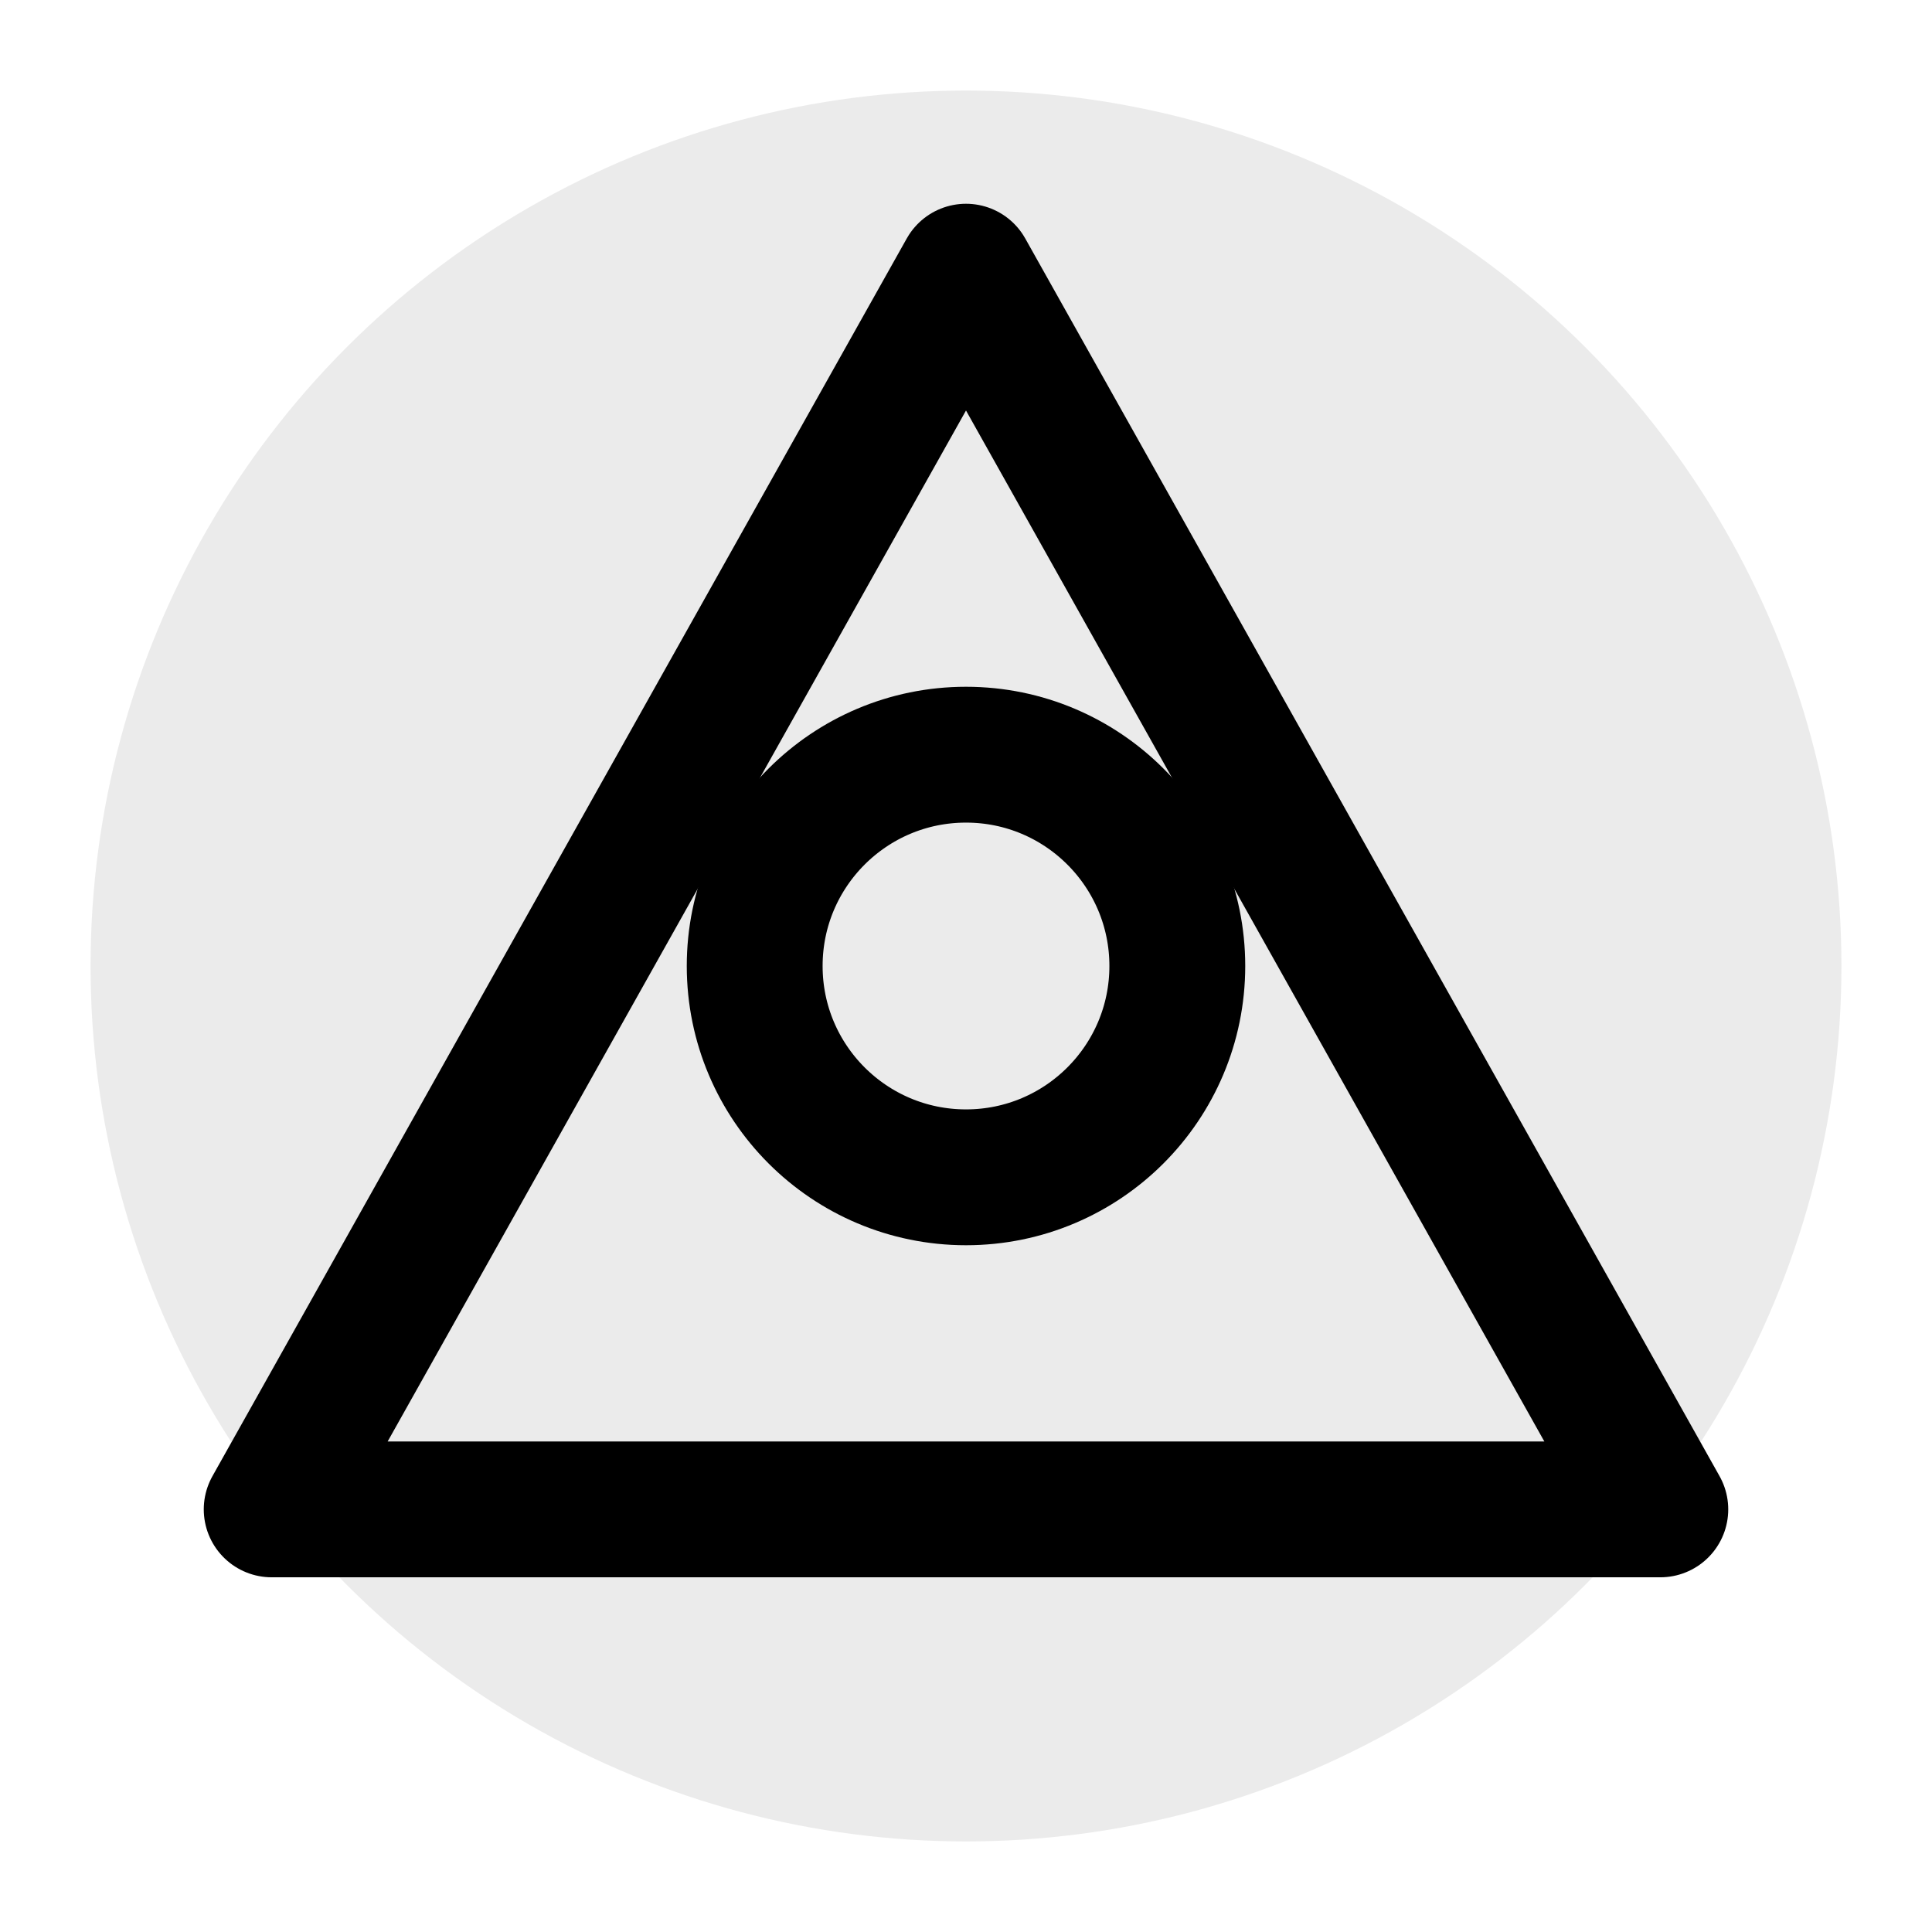
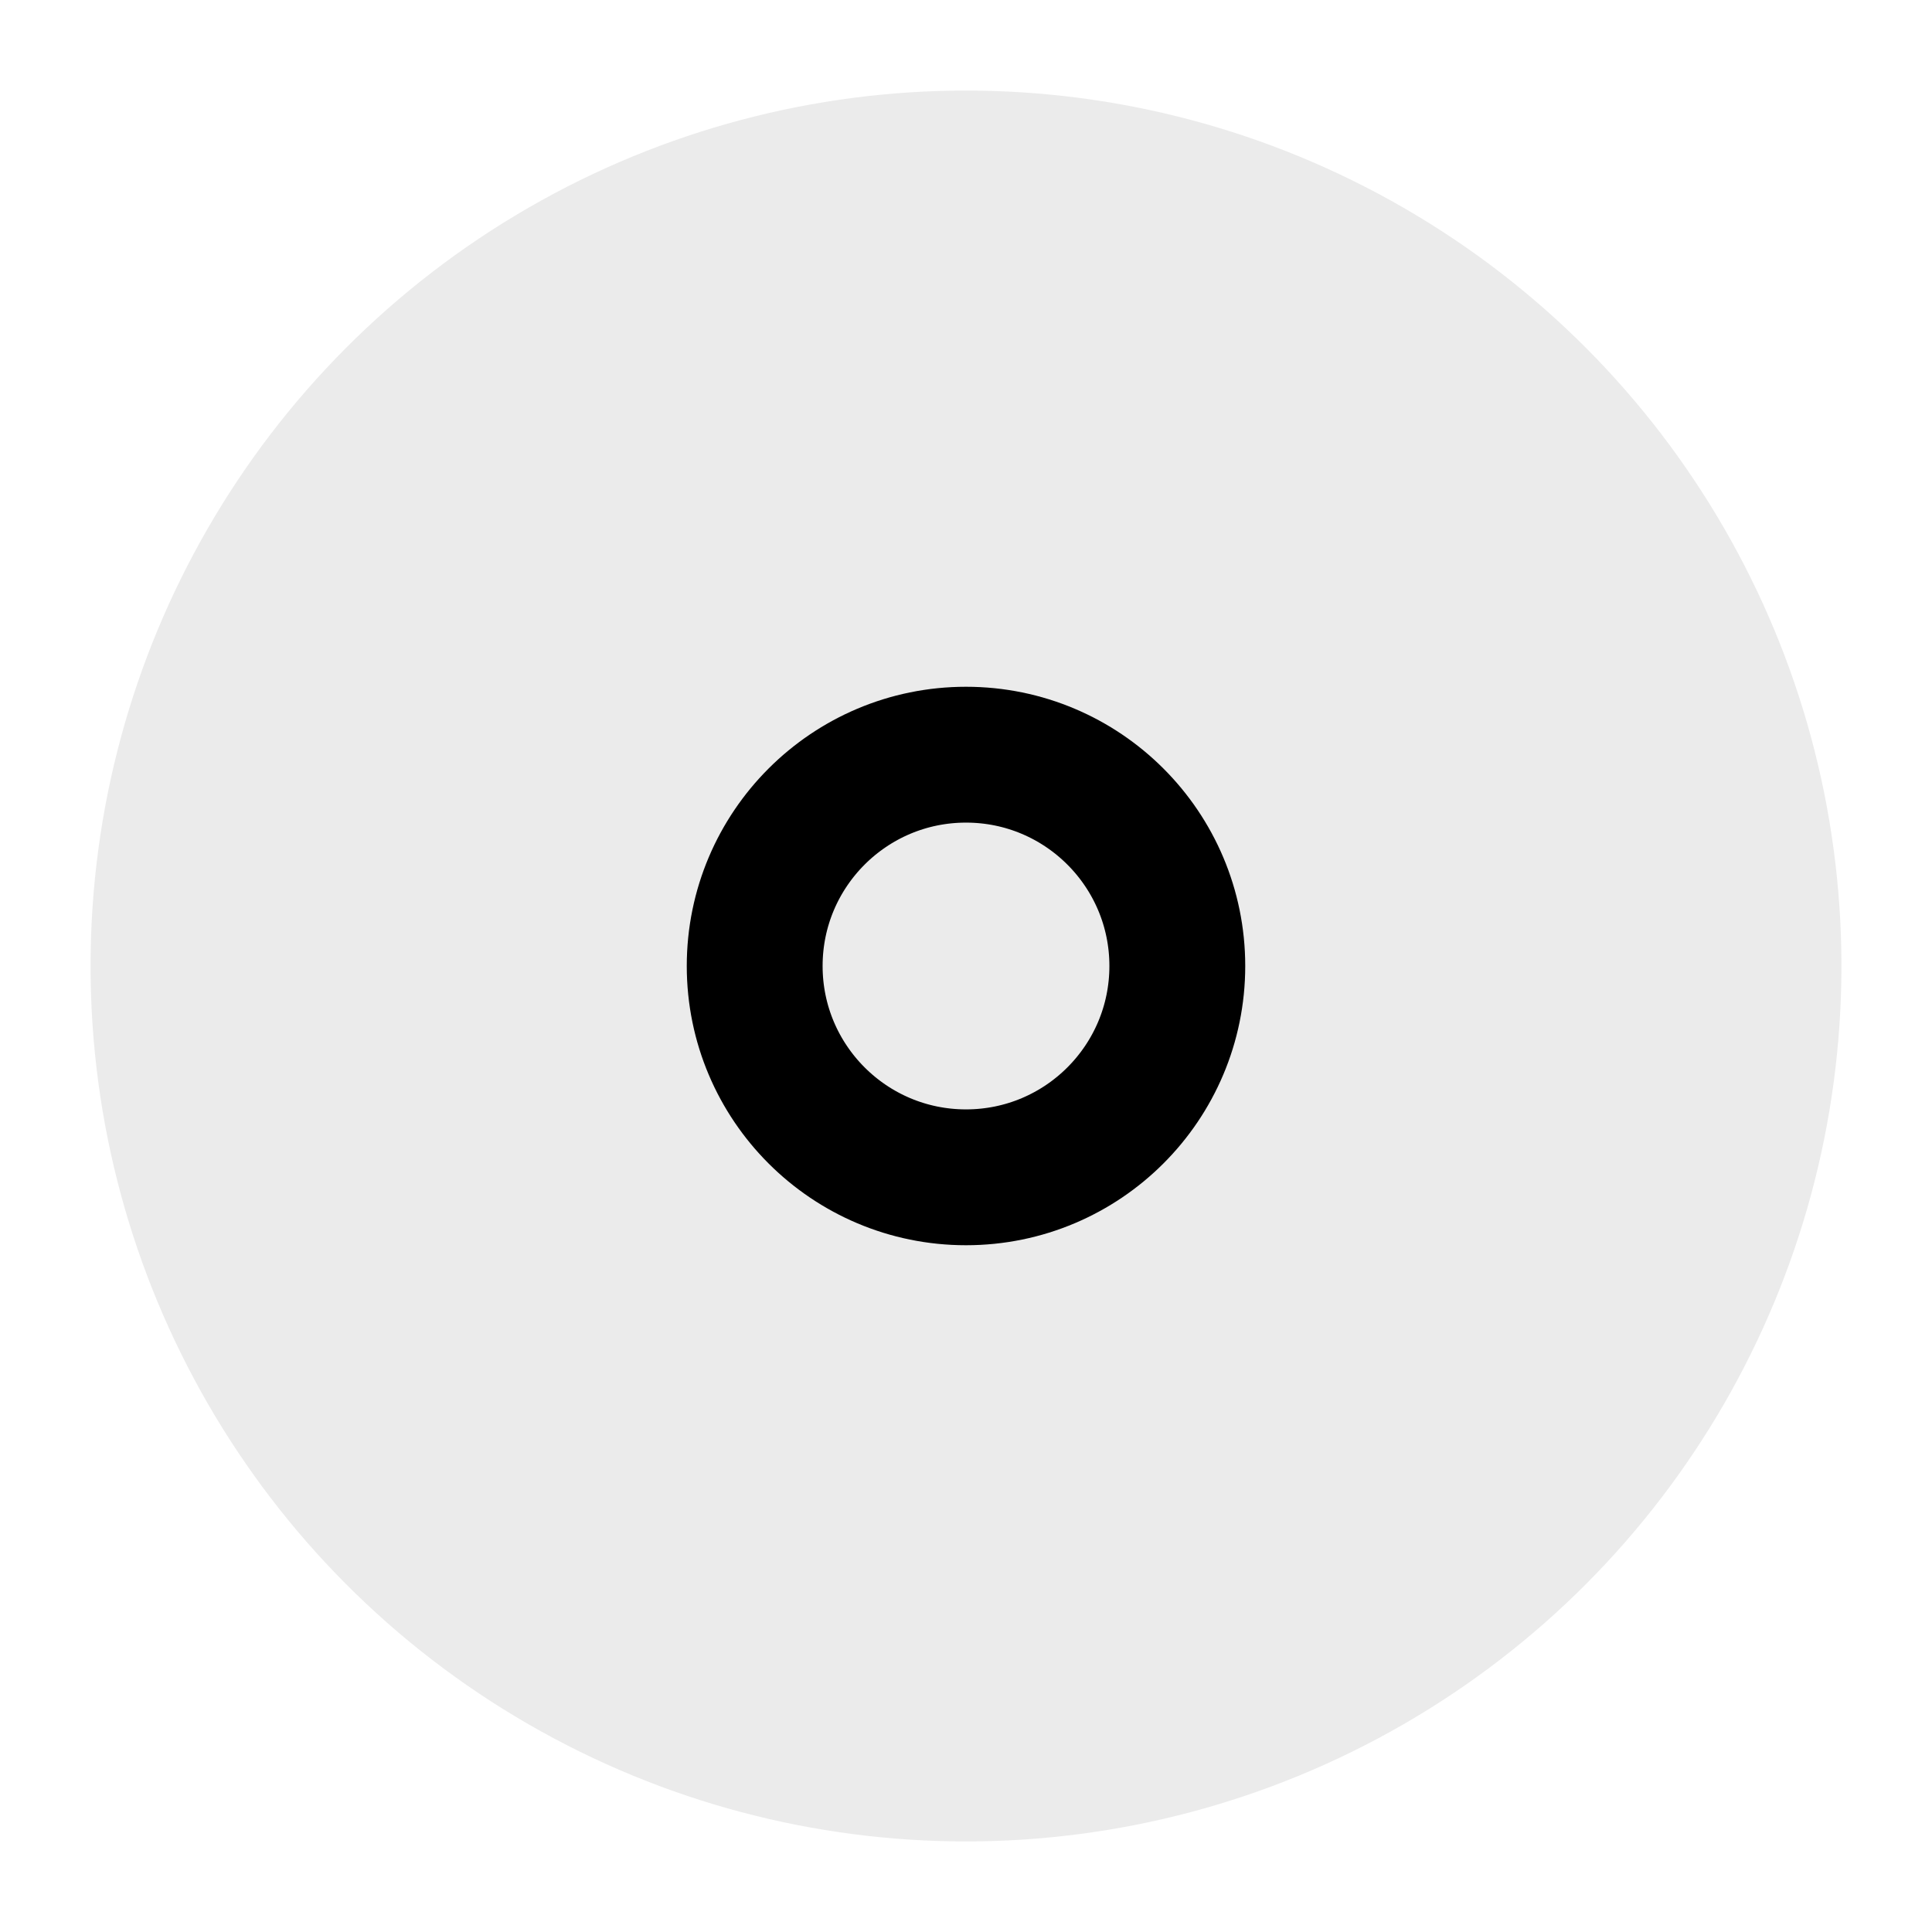
<svg xmlns="http://www.w3.org/2000/svg" viewBox="0 0 256 256" fill="none" stroke="currentColor" stroke-width="18" stroke-linecap="round" stroke-linejoin="round">
  <title>Google Vertex AI</title>
  <circle cx="128" cy="128" r="116" opacity=".08" fill="currentColor" stroke="none" />
-   <polygon points="128,36 220,200 36,200" />
  <circle cx="128" cy="128" r="28" />
</svg>